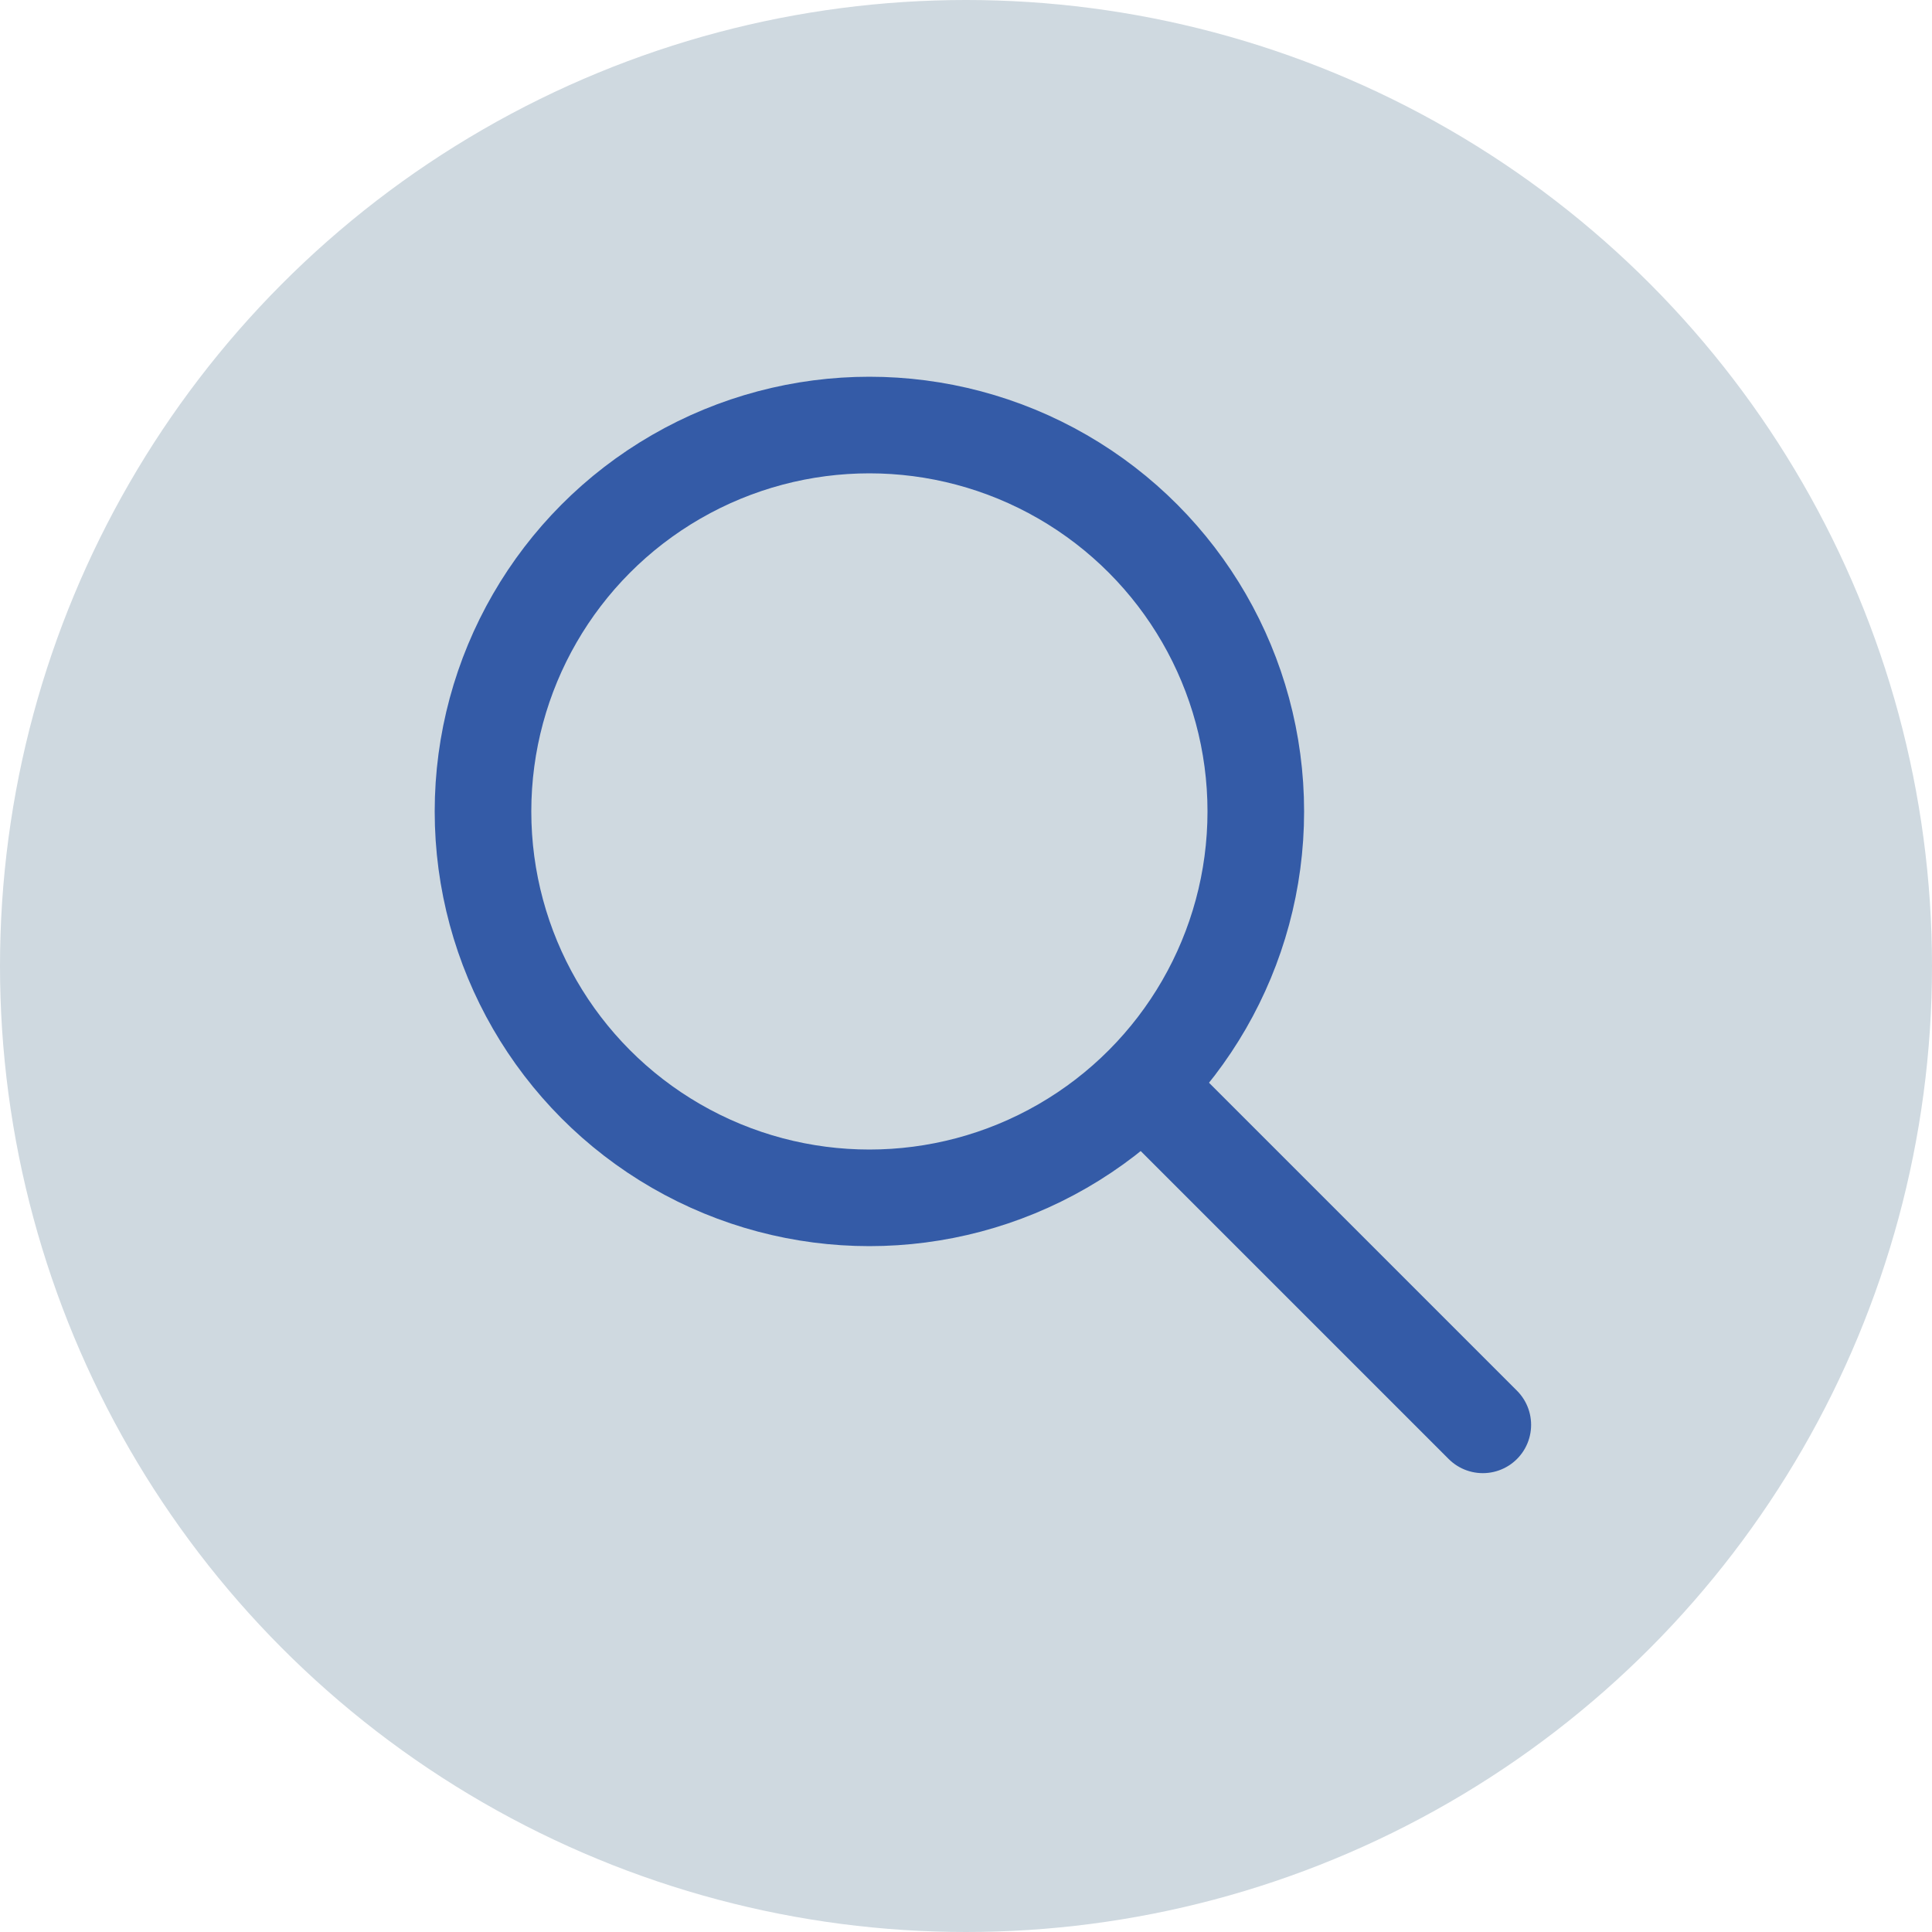
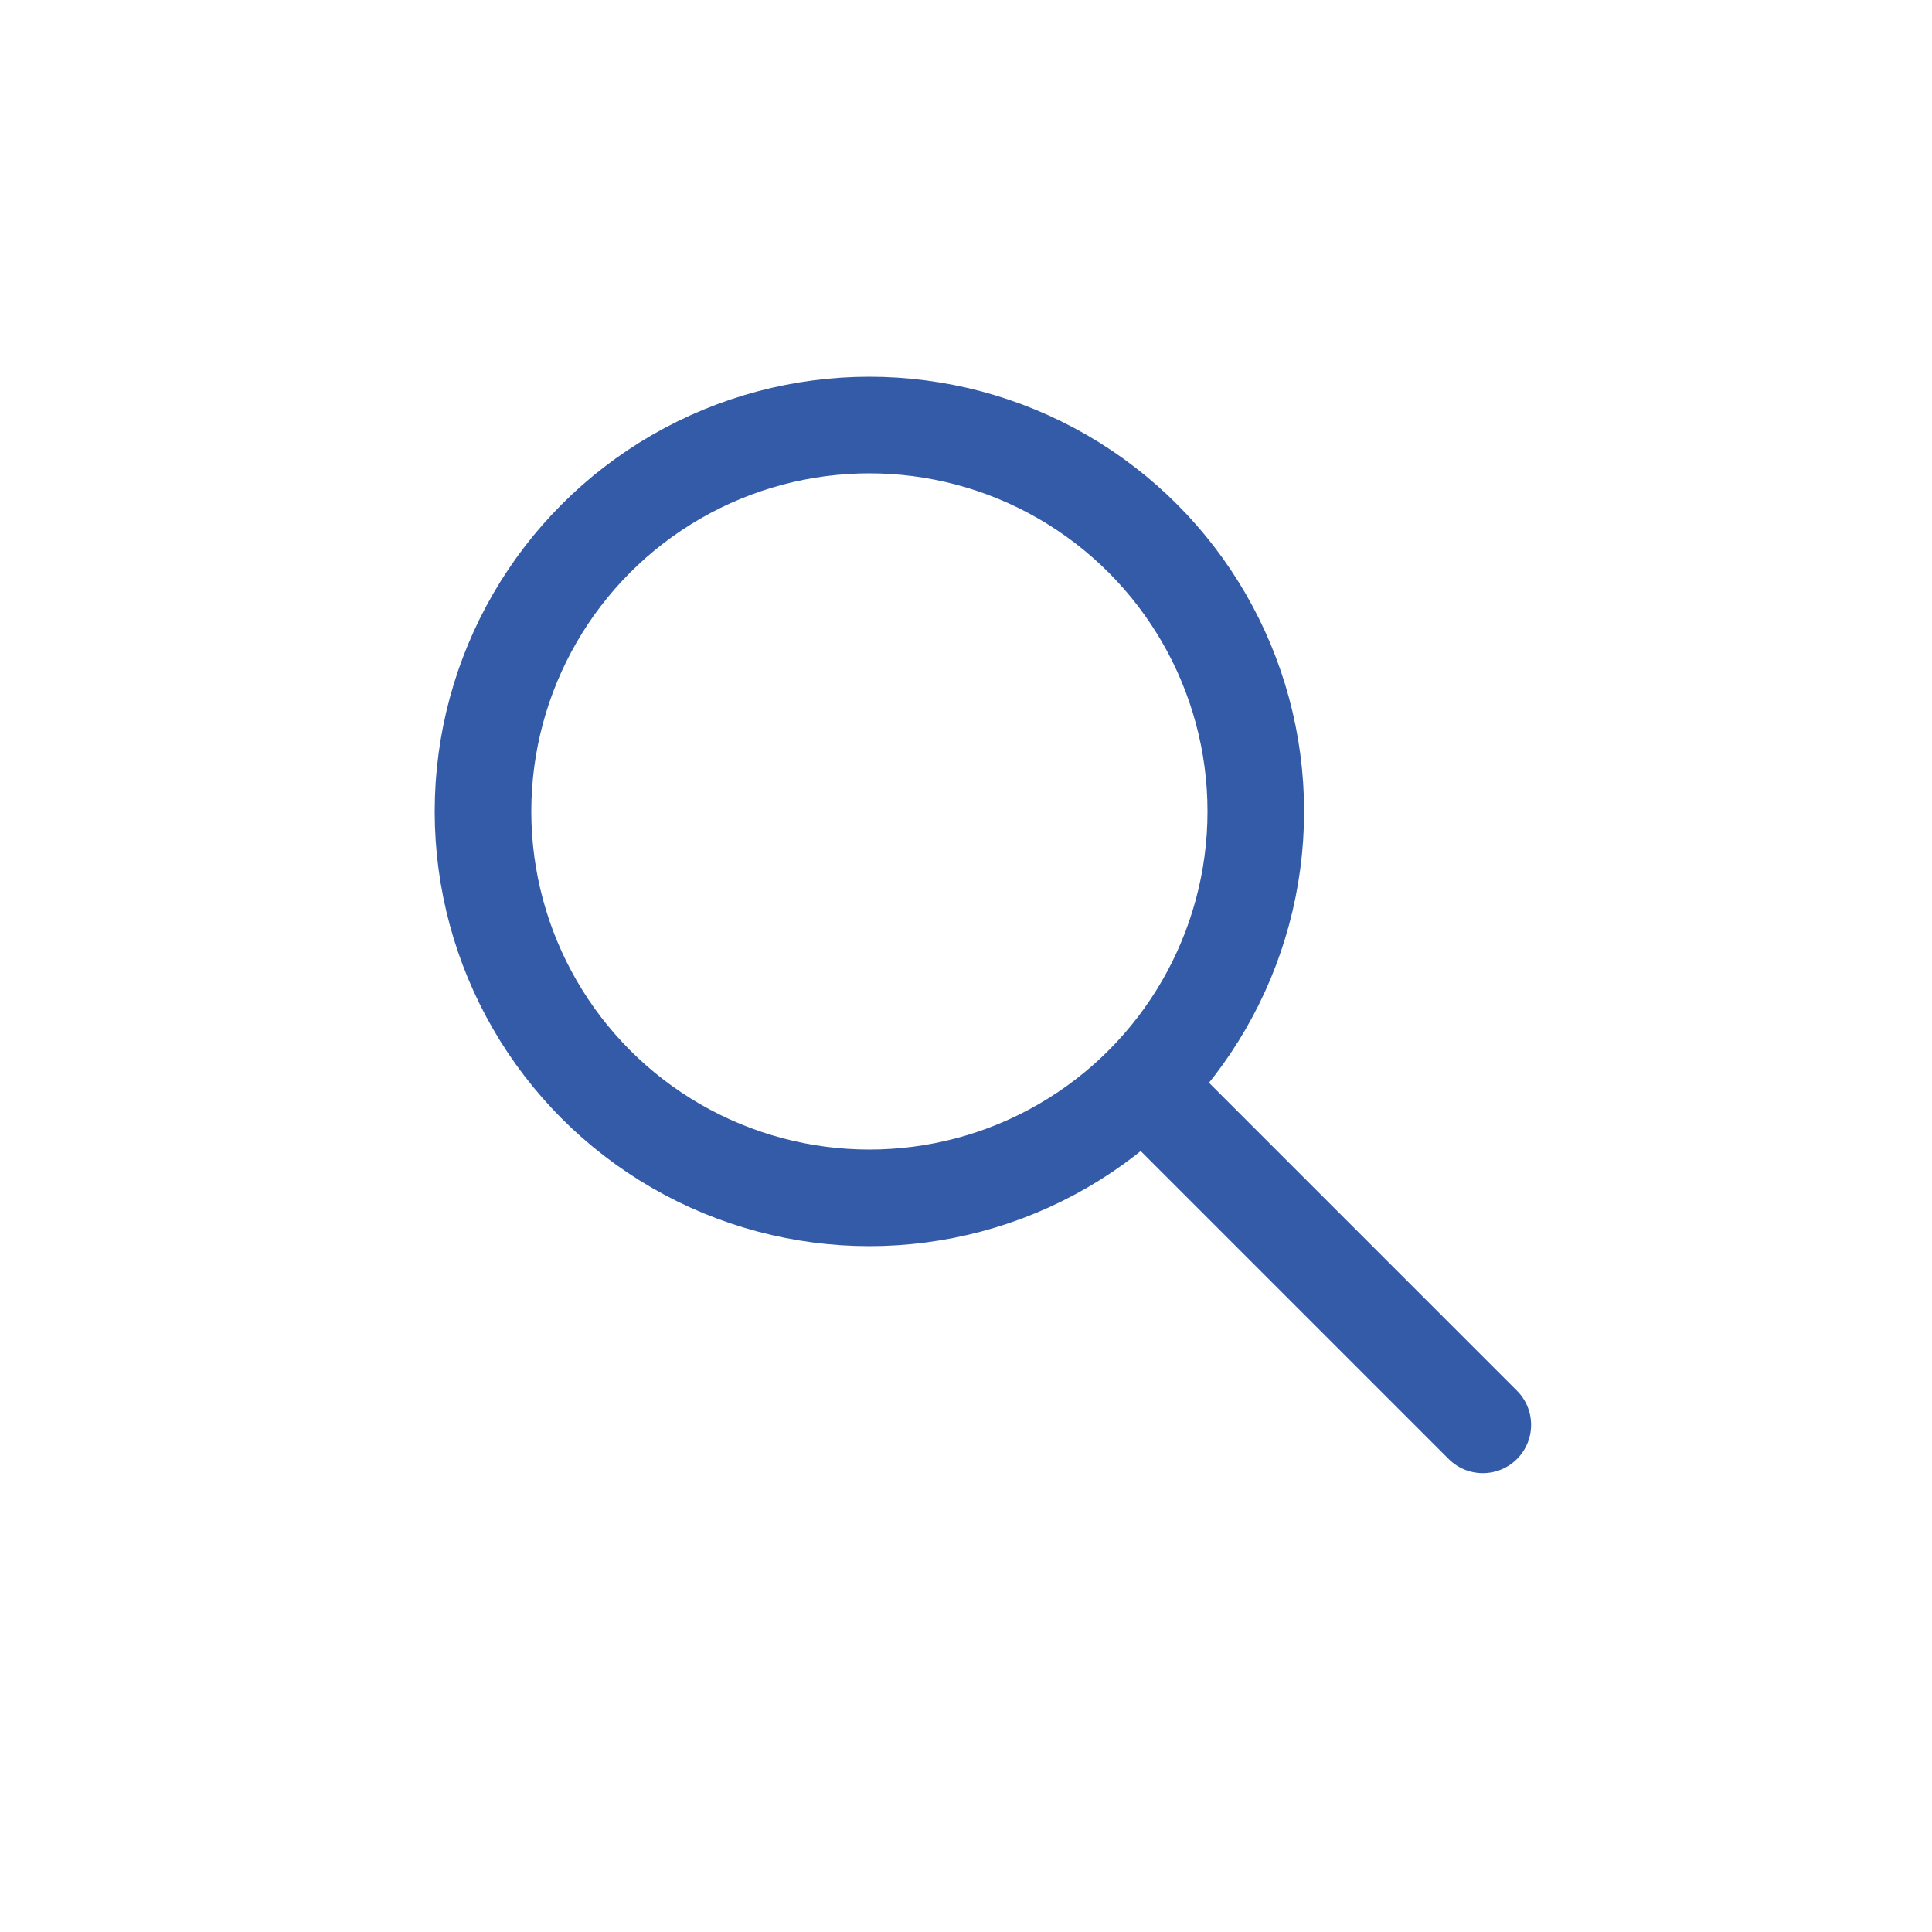
<svg xmlns="http://www.w3.org/2000/svg" version="1.1" x="0px" y="0px" viewBox="0 0 40 40" style="enable-background:new 0 0 40 40;" xml:space="preserve">
  <style type="text/css">
	.st0{fill:#CFD9E0;}
	.st1{fill:none;stroke:#345BA7;stroke-width:2;stroke-miterlimit:10;}
	.st2{fill:none;stroke:#345BA7;stroke-width:2;stroke-linecap:round;stroke-miterlimit:10;}
</style>
  <g id="レイヤー_1">
</g>
  <g id="検索窓">
    <g>
-       <circle class="st0" cx="20" cy="20" r="20" />
-     </g>
+       </g>
    <circle class="st1" cx="18" cy="16.8" r="8" />
    <line class="st2" x1="30.7" y1="29.5" x2="23.9" y2="22.7" />
  </g>
</svg>